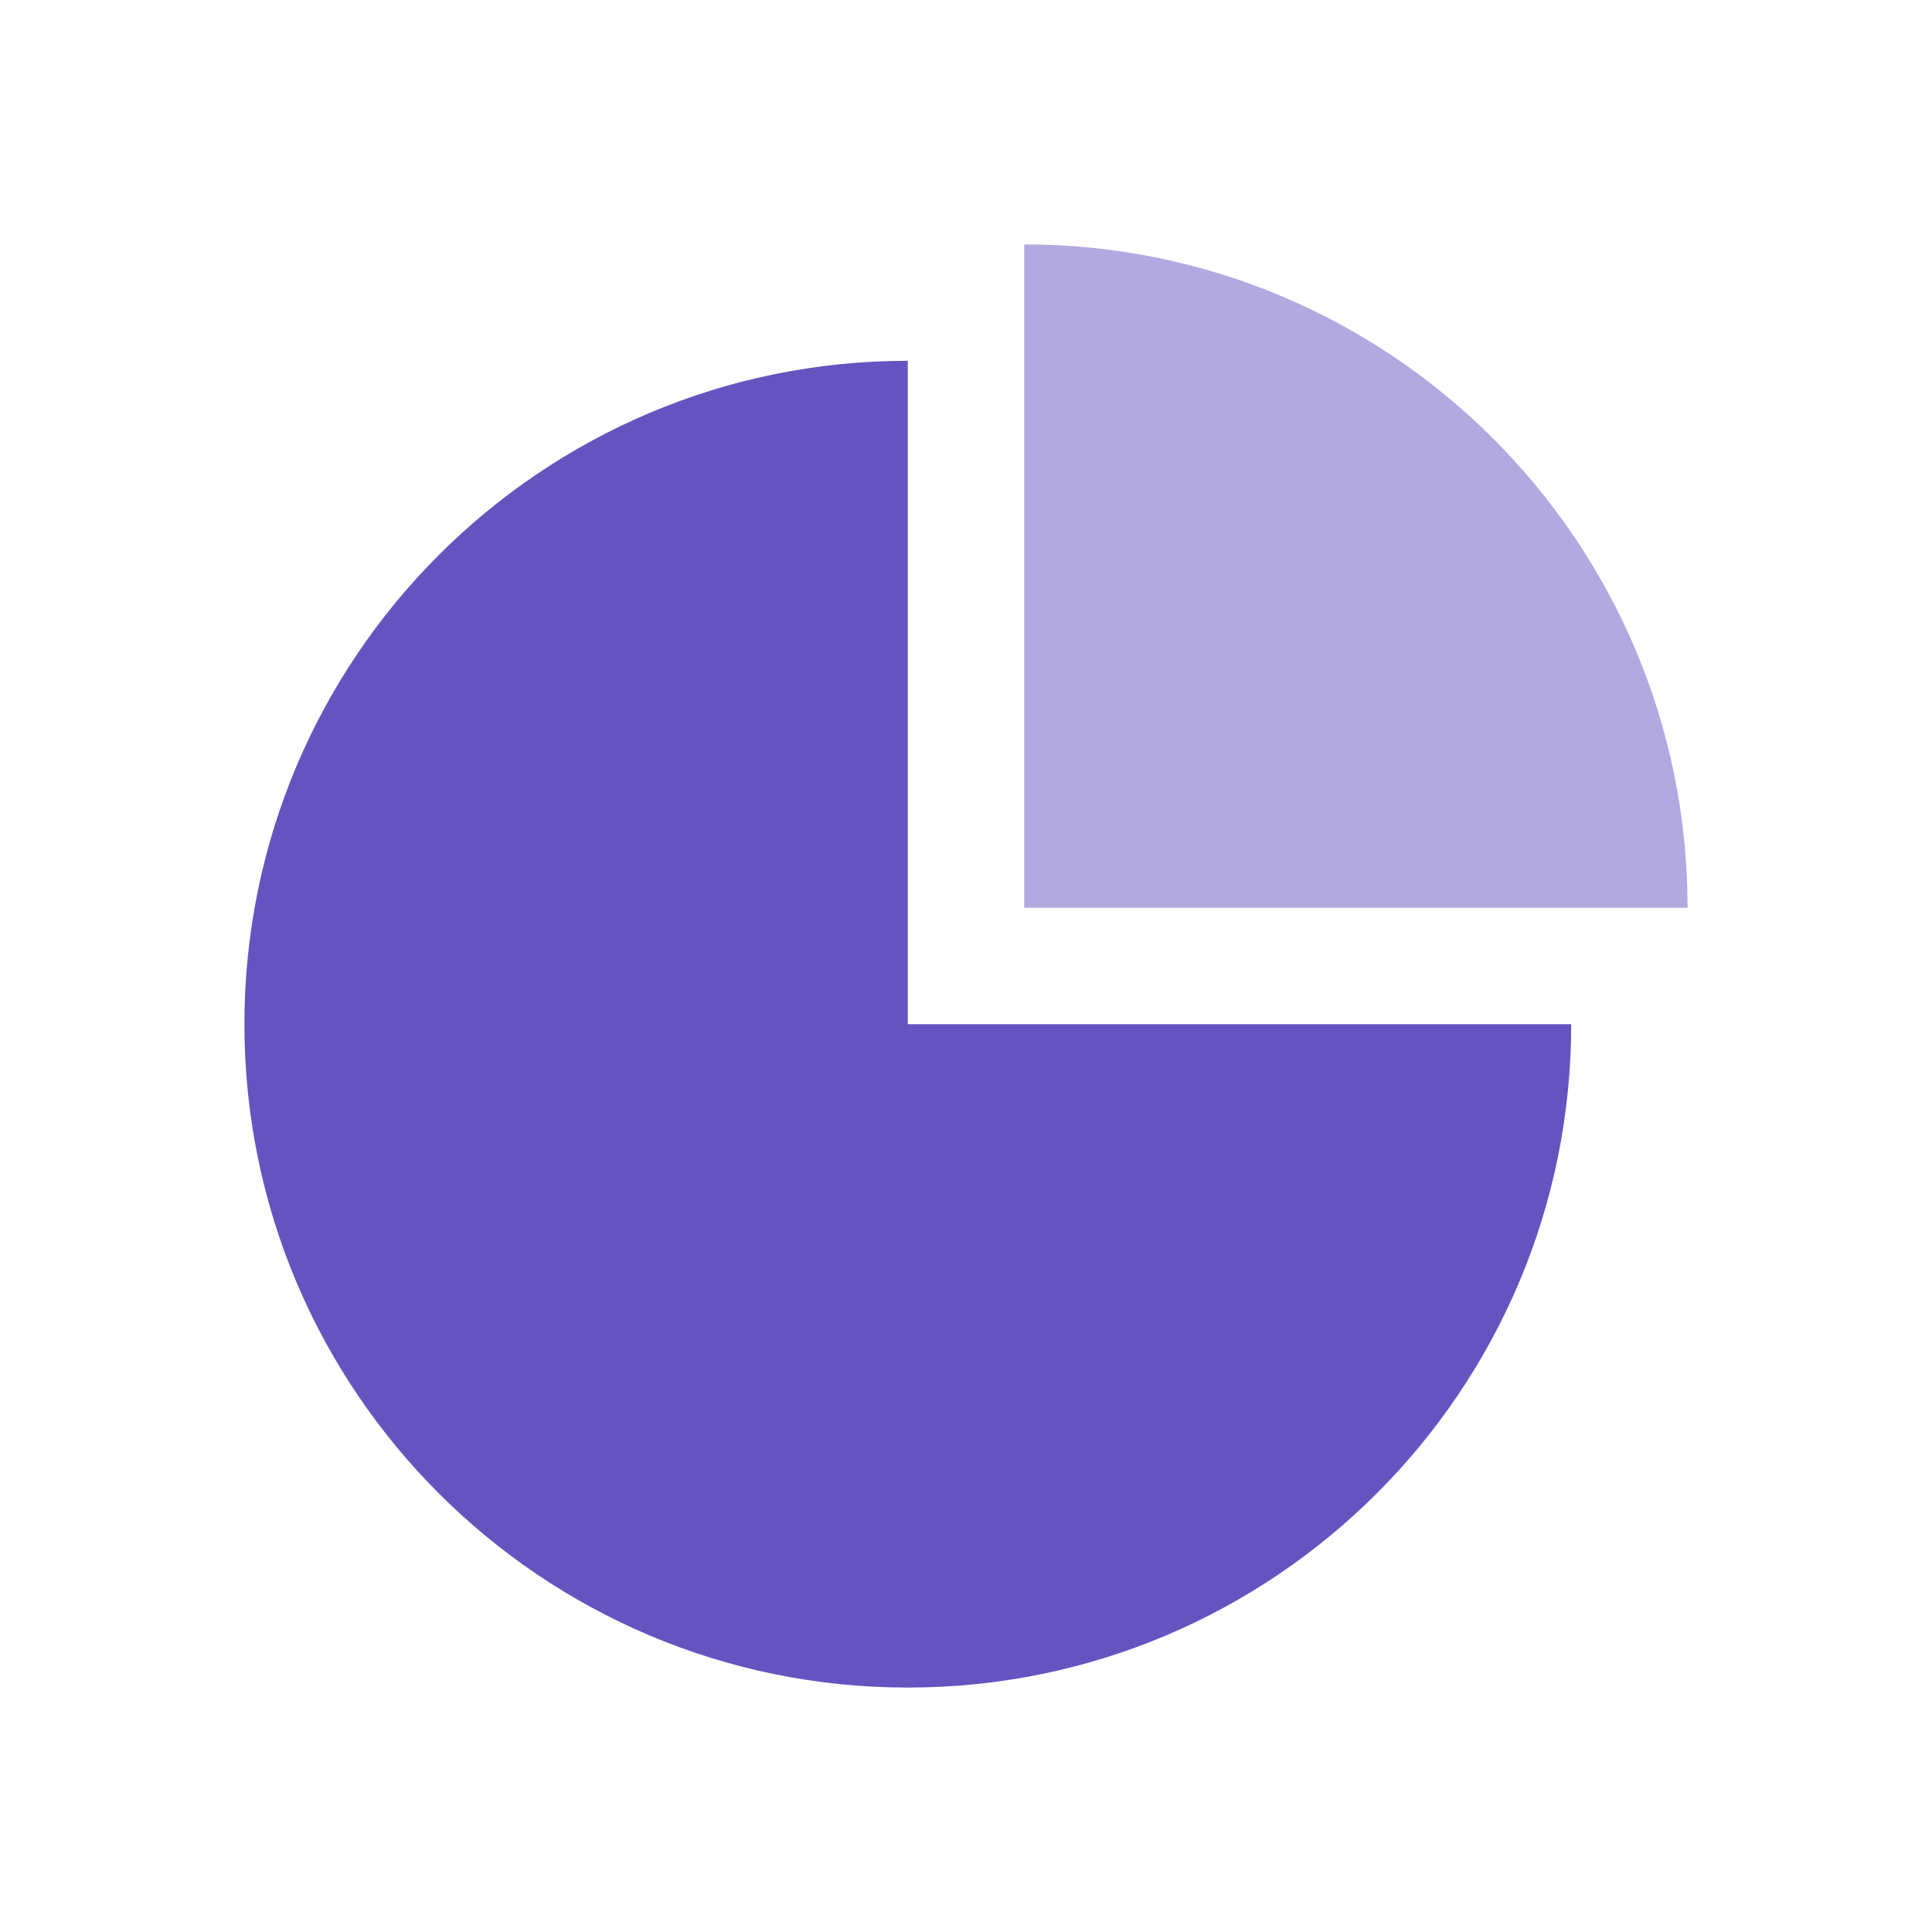
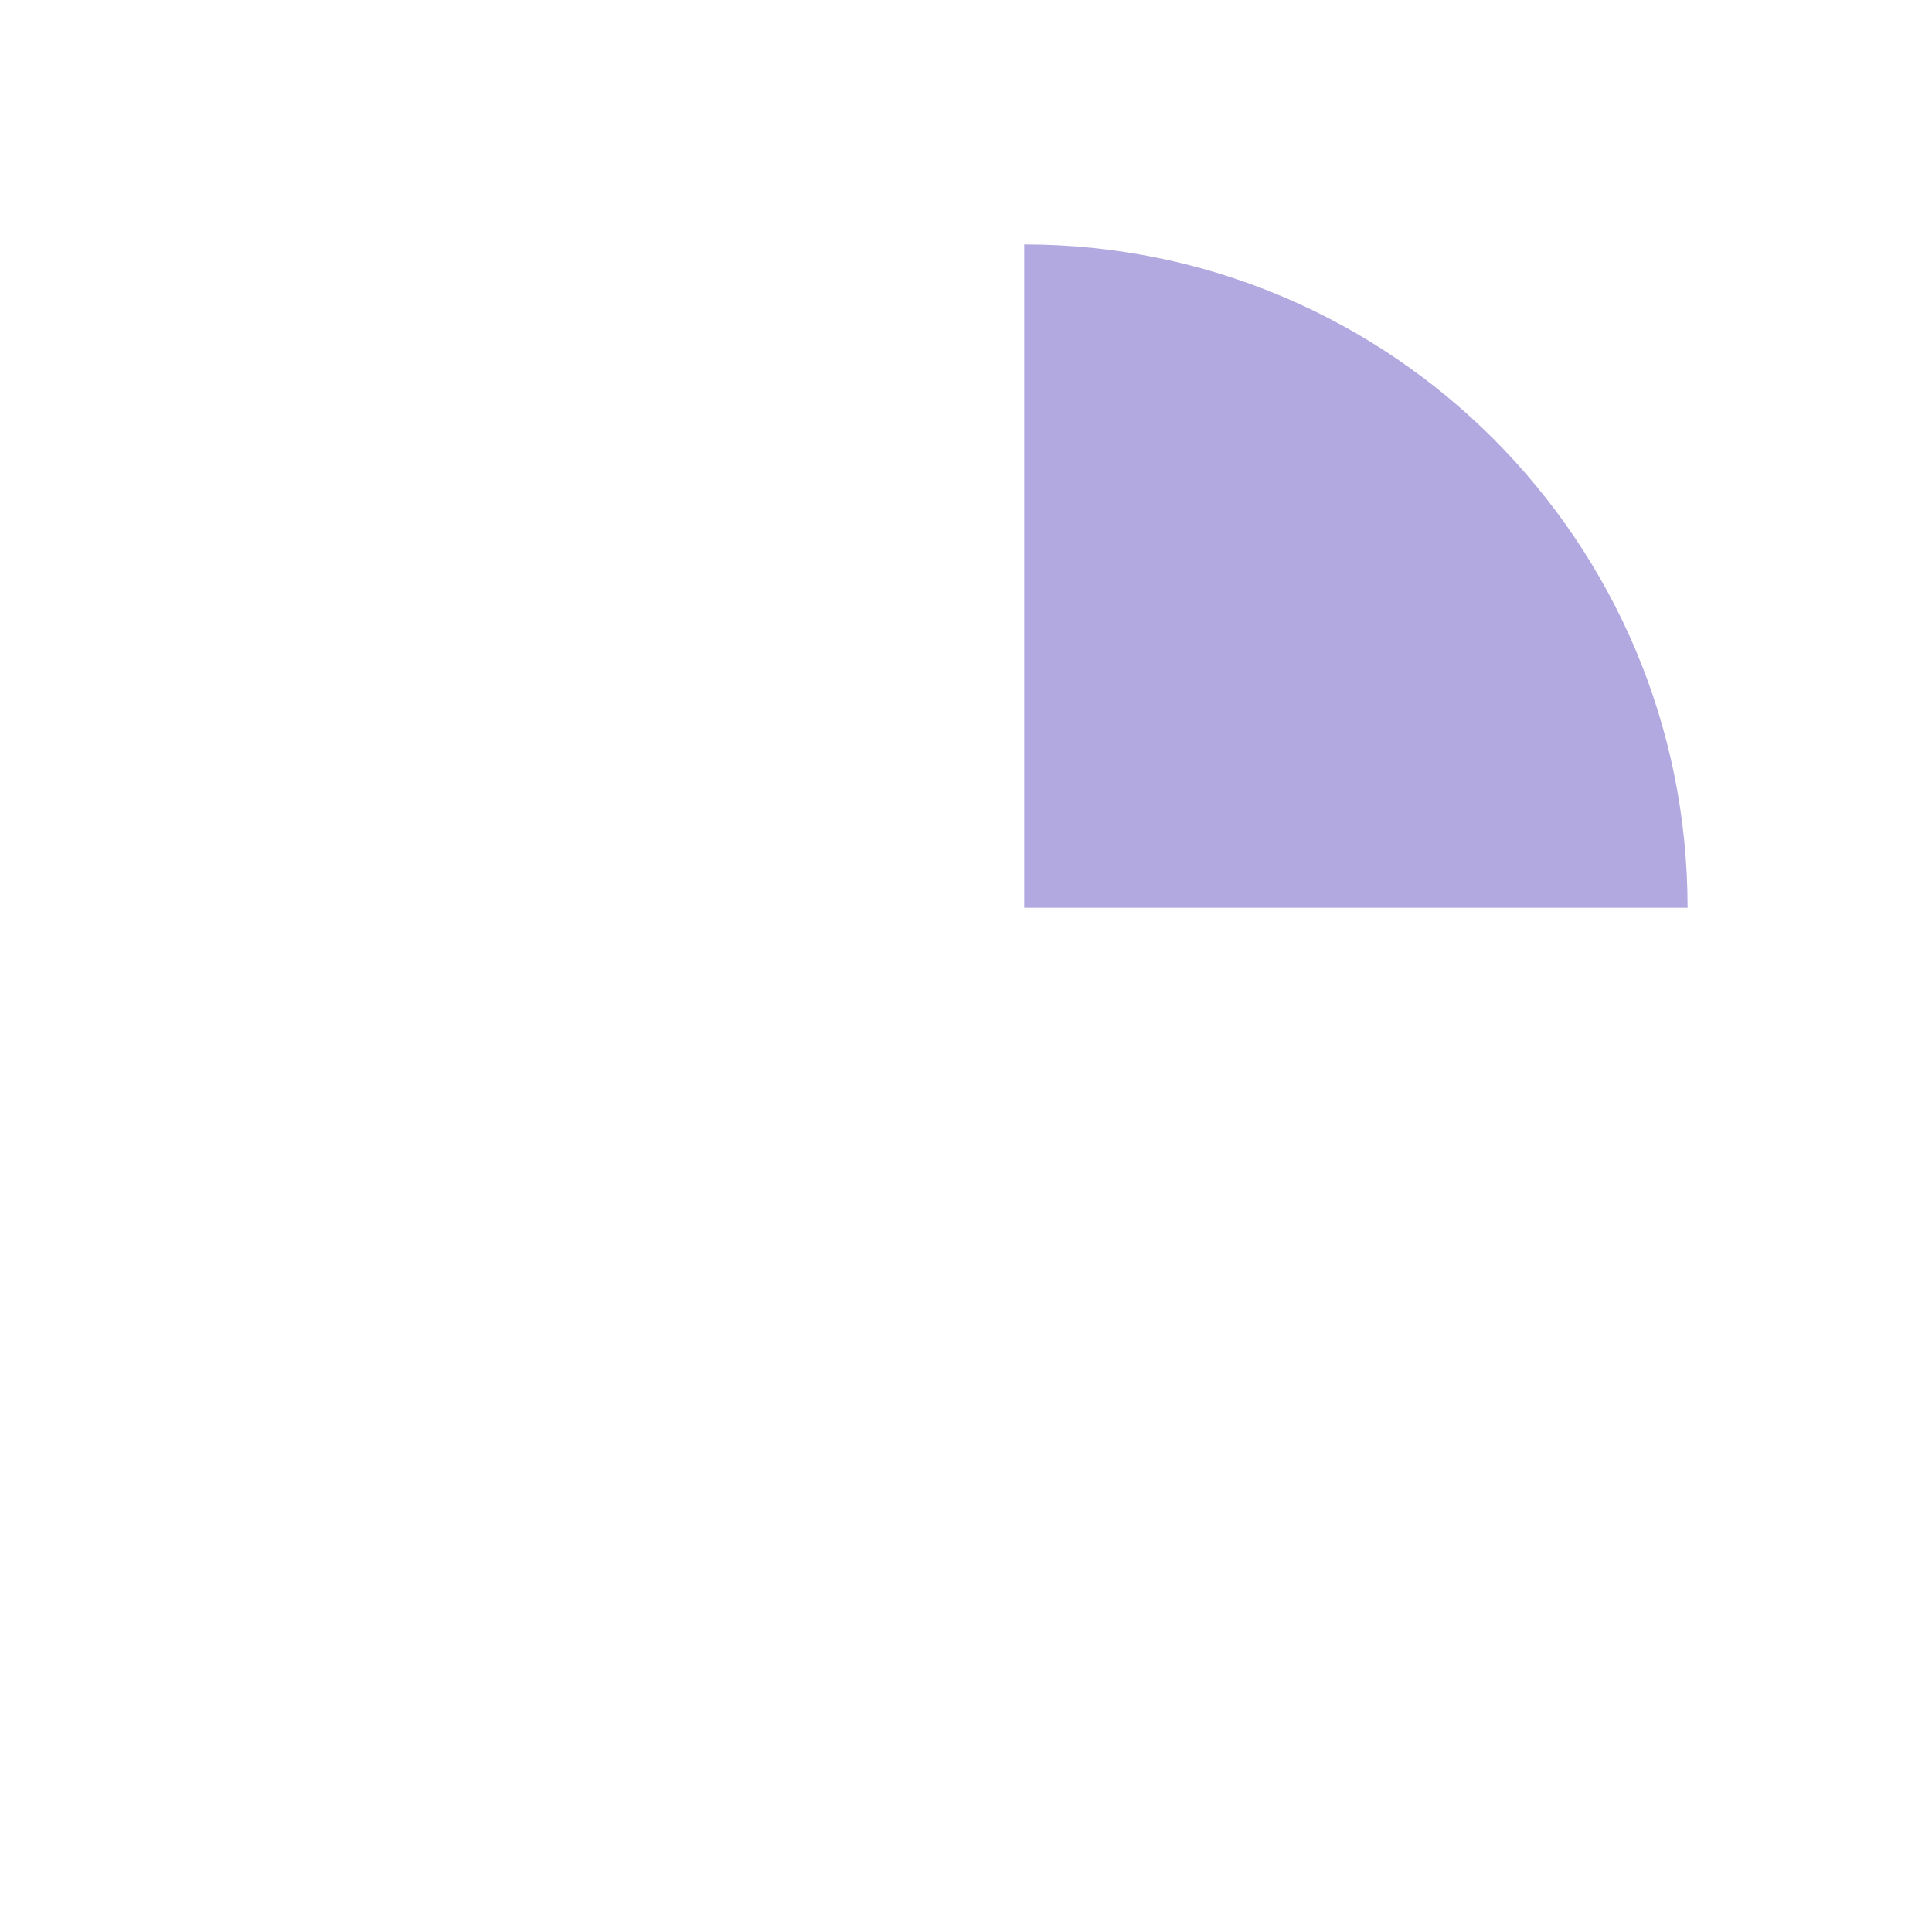
<svg xmlns="http://www.w3.org/2000/svg" width="55" height="55" viewBox="0 0 55 55" fill="none">
-   <path fill-rule="evenodd" clip-rule="evenodd" d="M25.843 10.271C15.413 10.271 6.958 18.726 6.958 29.157C6.958 39.587 15.413 48.042 25.843 48.042C36.274 48.042 44.729 39.587 44.729 29.157L25.843 29.157V10.271C32.651 10.271 38.617 13.873 41.94 19.274C38.617 13.873 32.651 10.271 25.843 10.271Z" fill="#6554C0" />
-   <path opacity="0.5" d="M29.157 6.958C39.587 6.958 48.042 15.413 48.042 25.843H29.157V6.958Z" fill="#6554C0" />
+   <path opacity="0.5" d="M29.157 6.958C39.587 6.958 48.042 15.413 48.042 25.843H29.157Z" fill="#6554C0" />
</svg>